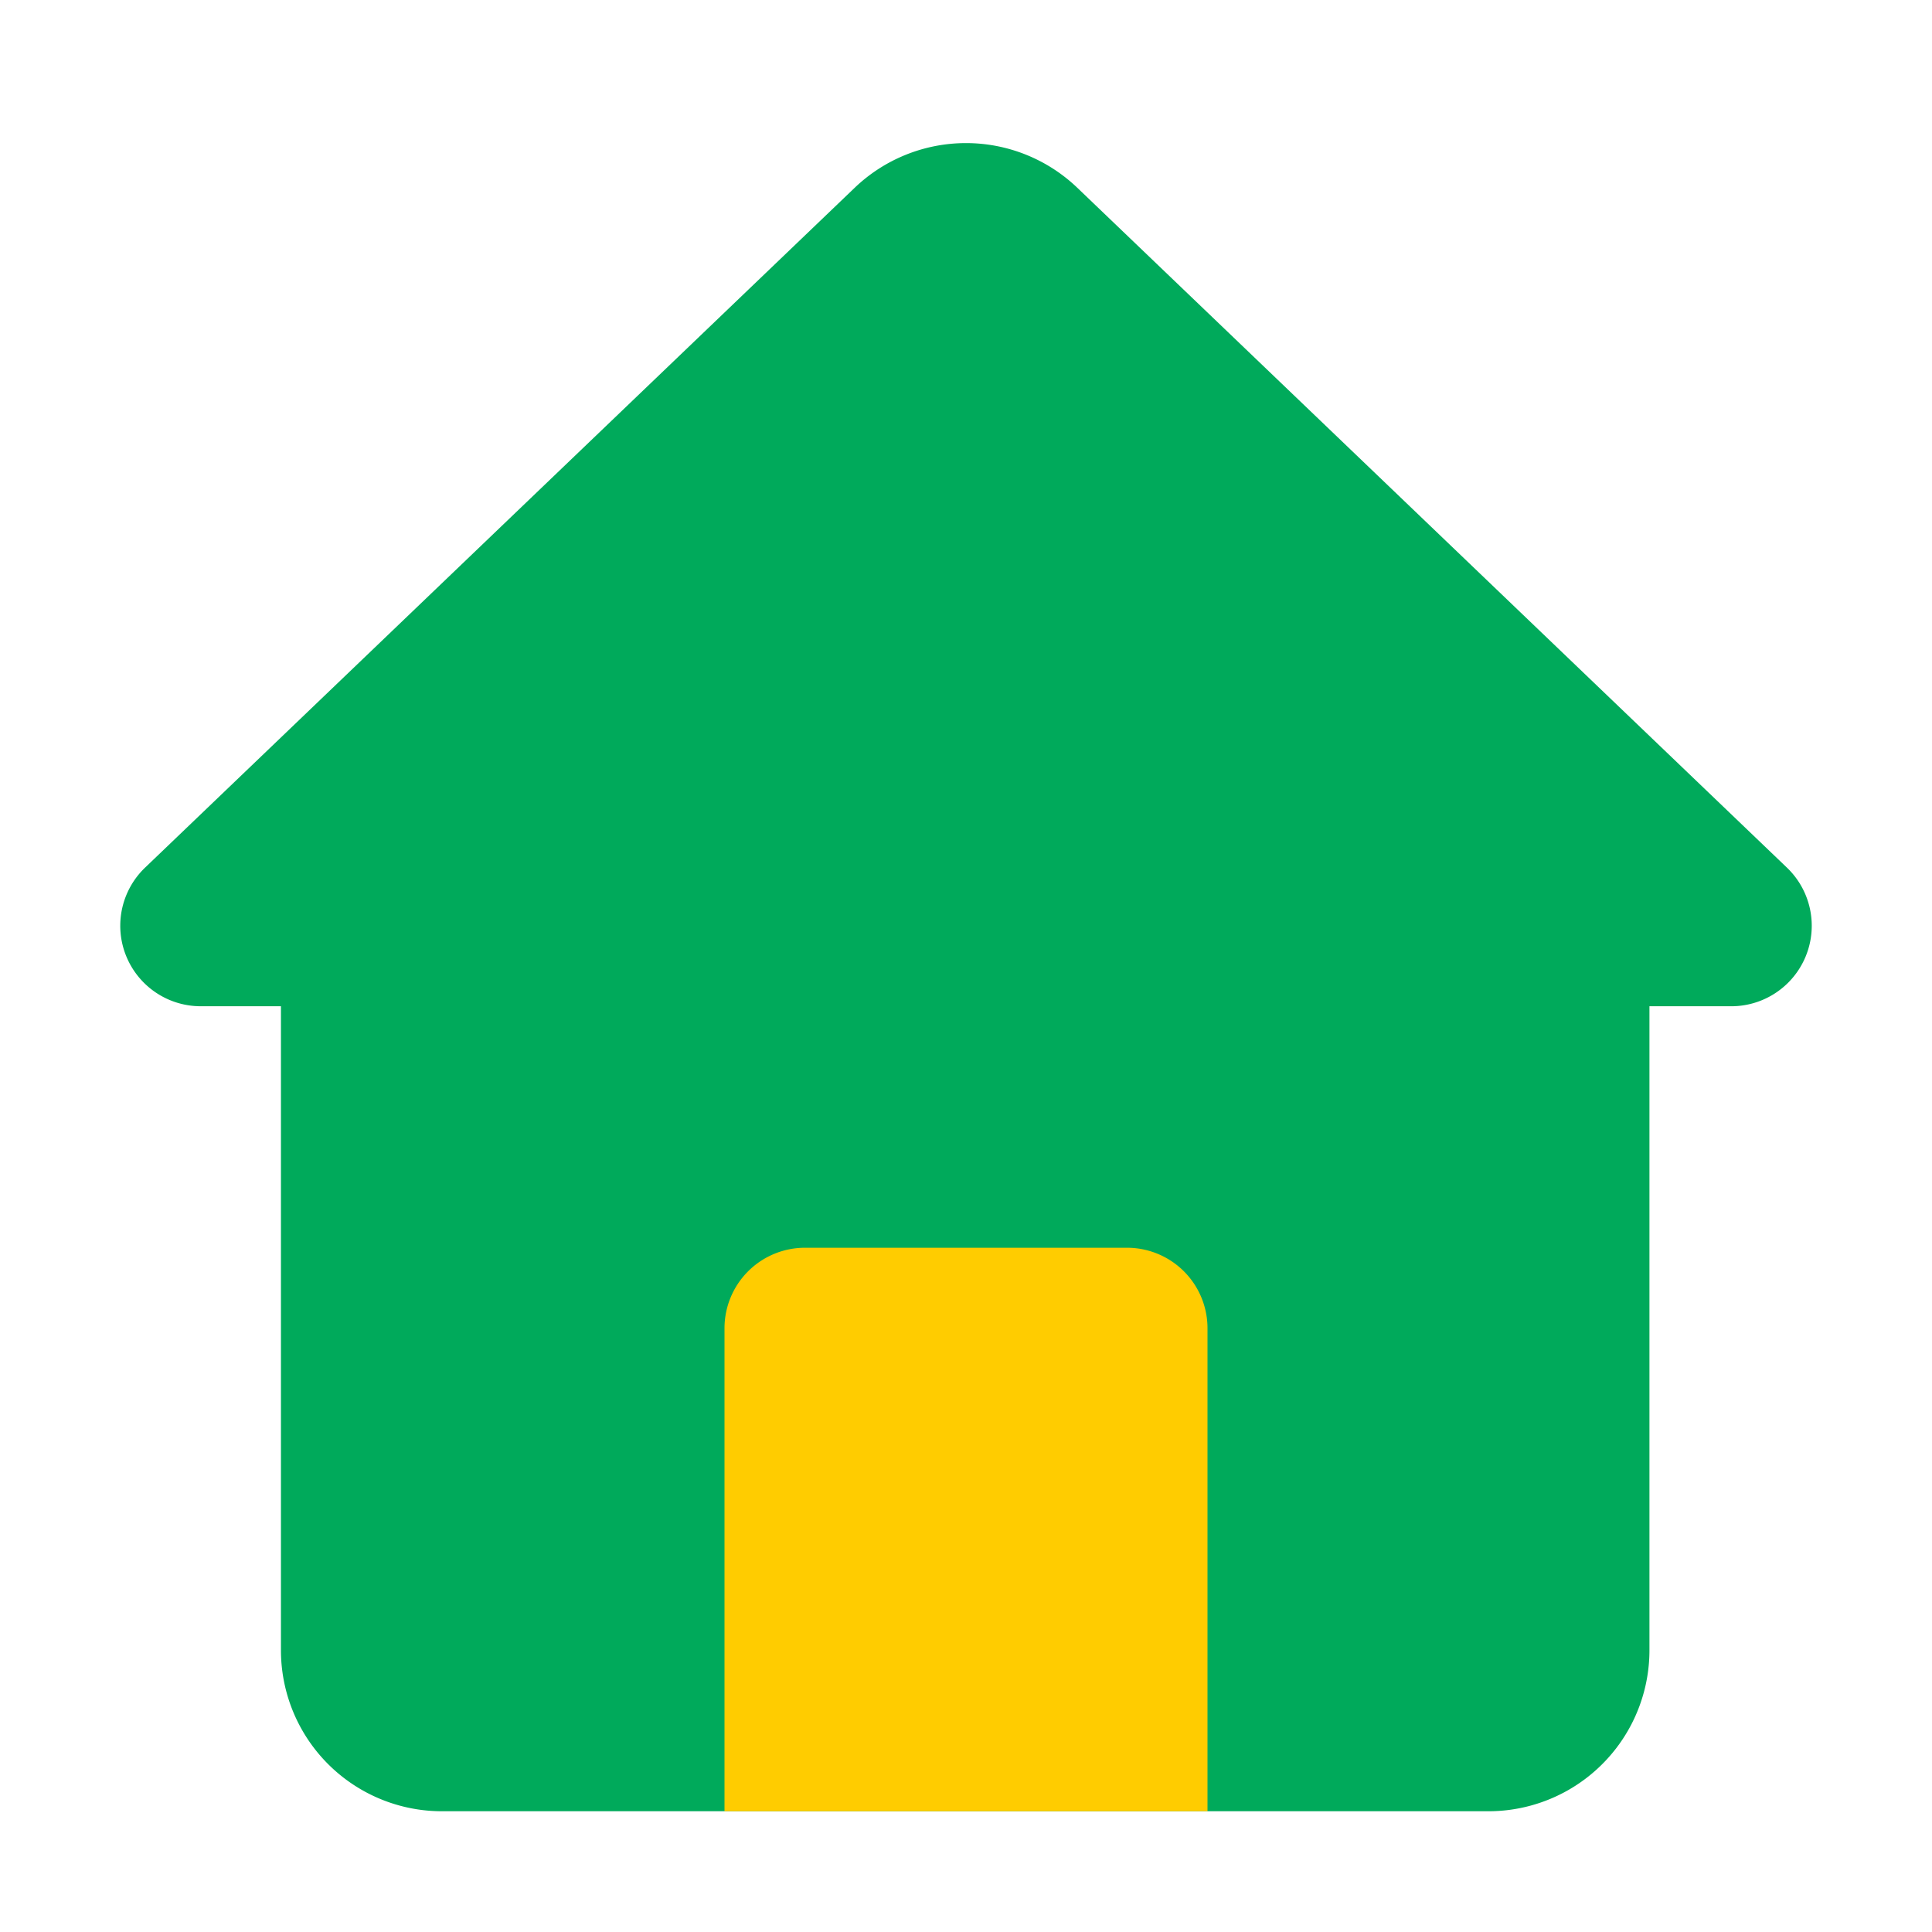
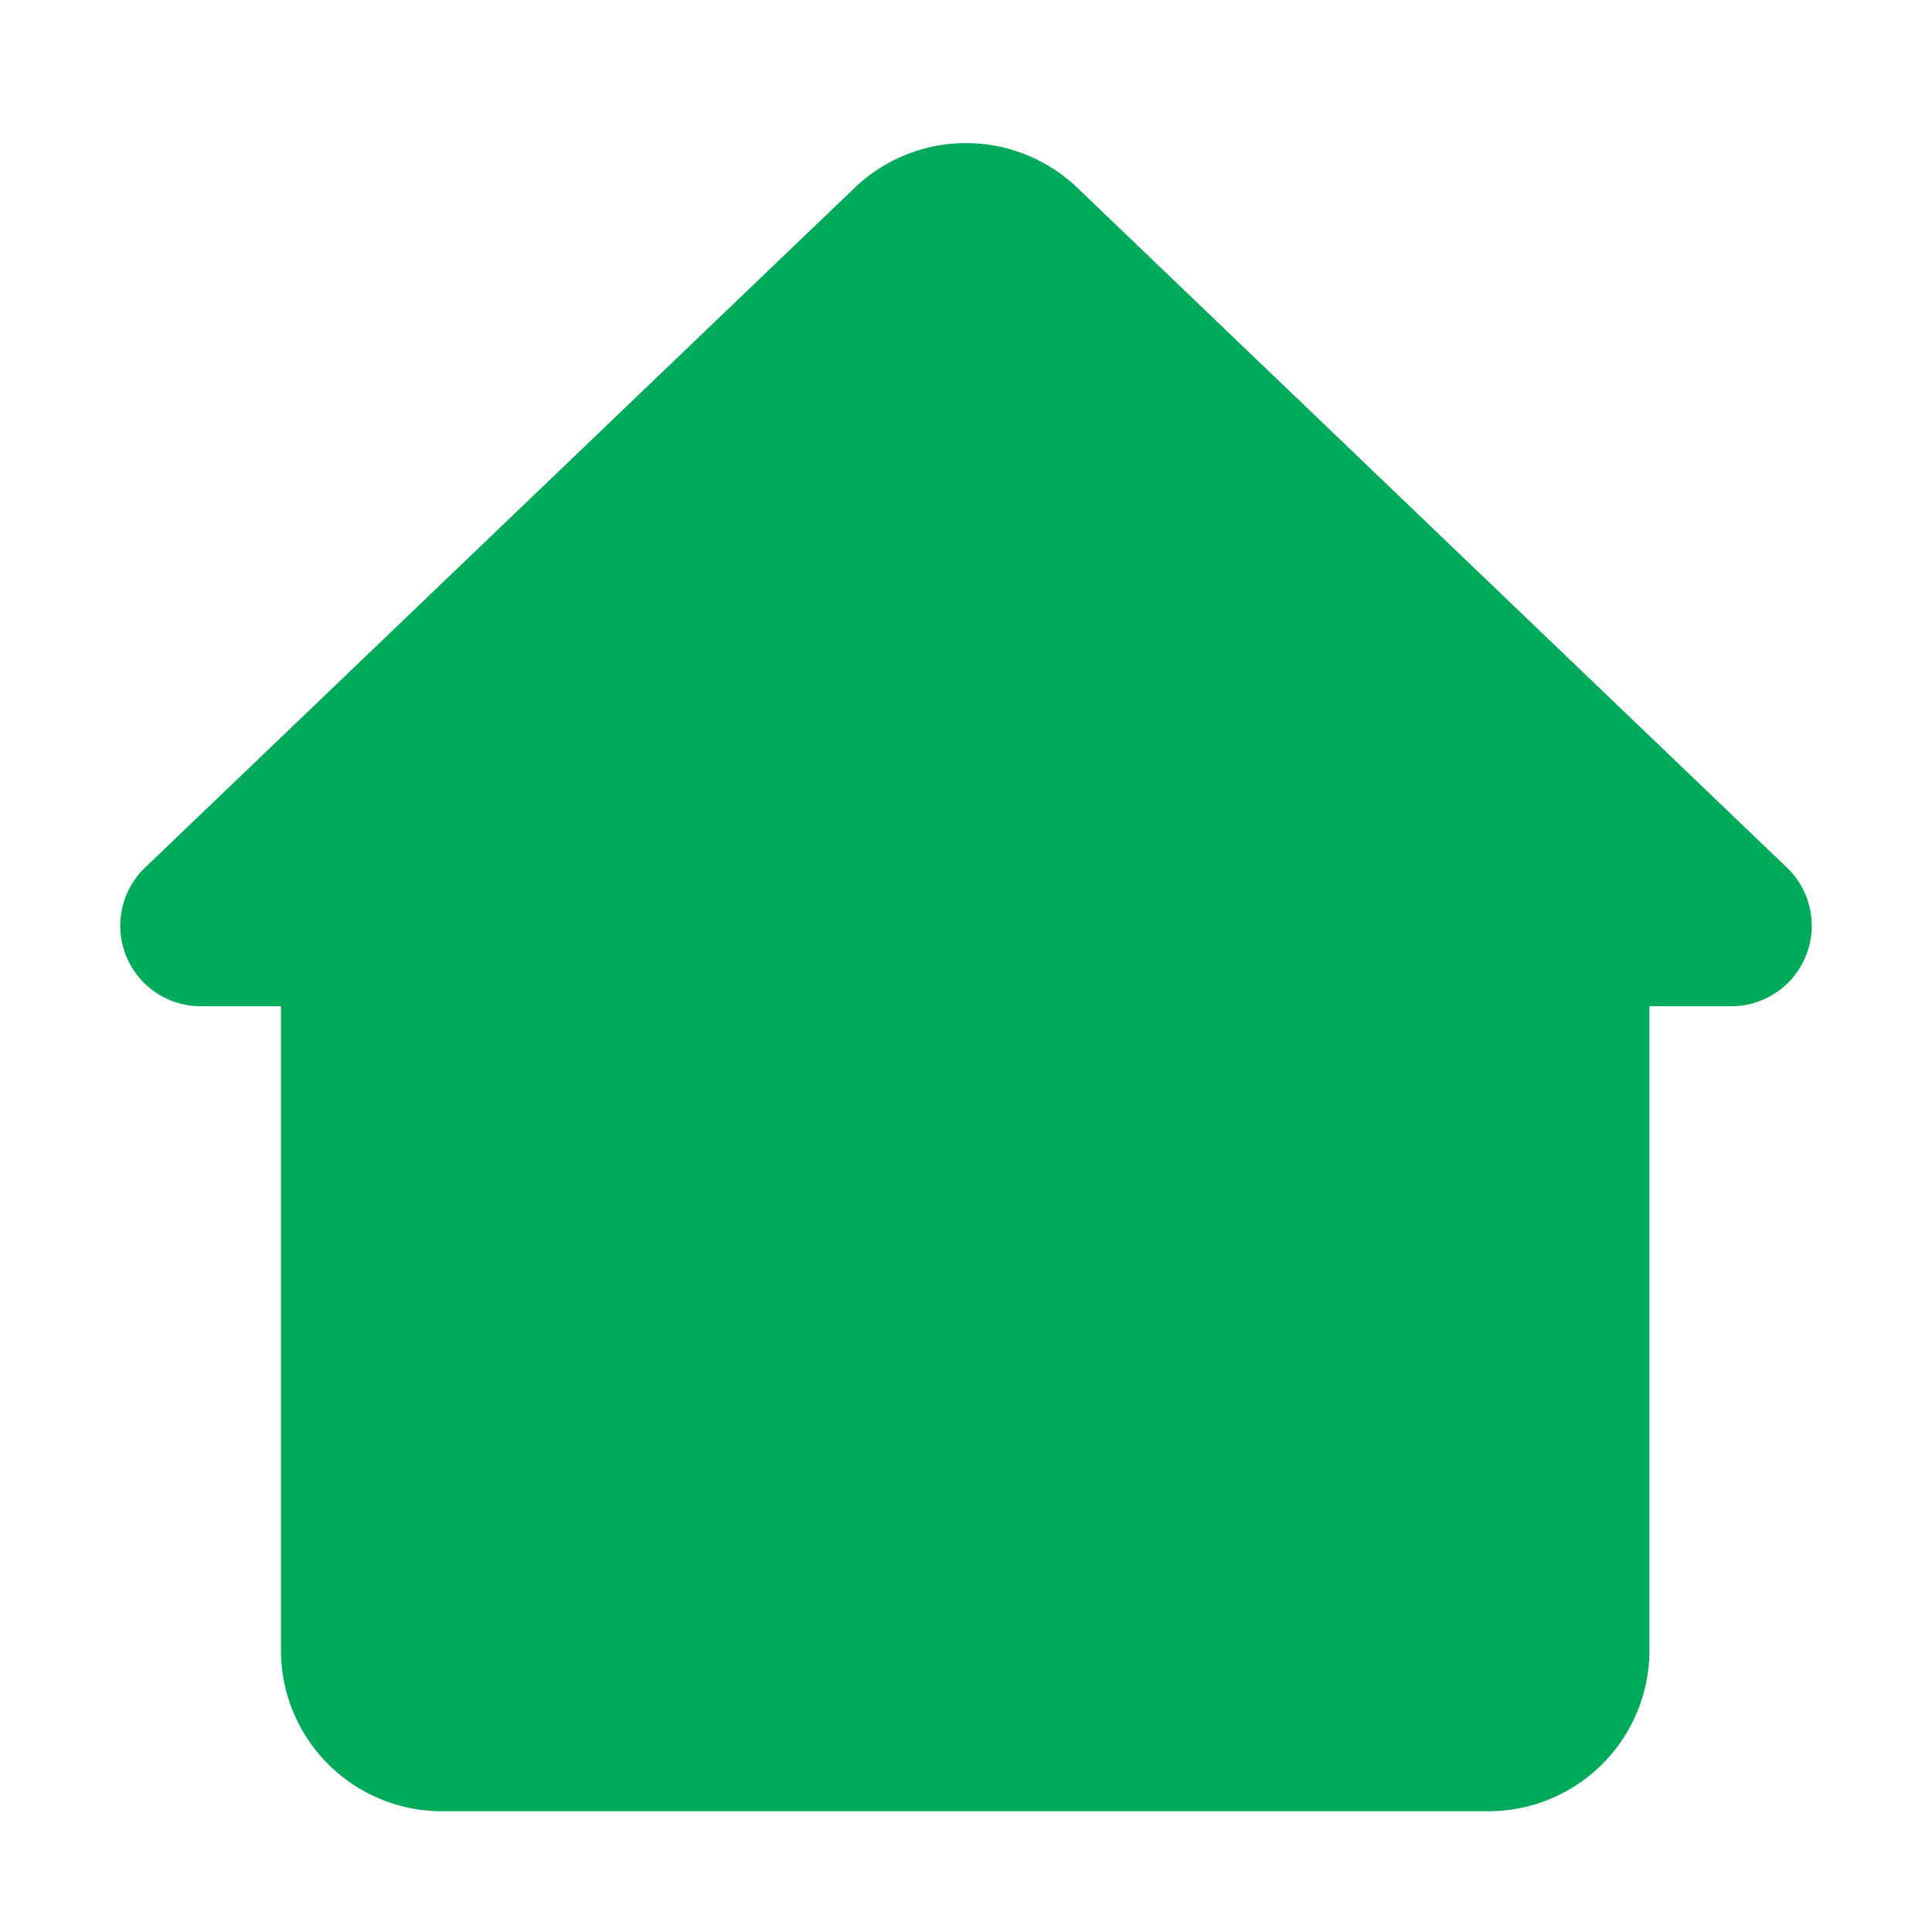
<svg xmlns="http://www.w3.org/2000/svg" xmlns:ns1="http://sodipodi.sourceforge.net/DTD/sodipodi-0.dtd" xmlns:ns2="http://www.inkscape.org/namespaces/inkscape" data-name="Layer 1" viewBox="0 0 24 24" version="1.1" id="svg10" ns1:docname="_home_green.svg" ns2:version="0.92.4 (5da689c313, 2019-01-14)">
  <defs id="defs14" />
  <ns1:namedview pagecolor="#ffffff" bordercolor="#666666" borderopacity="1" objecttolerance="10" gridtolerance="10" guidetolerance="10" ns2:pageopacity="0" ns2:pageshadow="2" ns2:window-width="1920" ns2:window-height="1001" id="namedview12" showgrid="false" ns2:zoom="39.333333" ns2:cx="9.931011" ns2:cy="9.9856913" ns2:window-x="-9" ns2:window-y="-9" ns2:window-maximized="1" ns2:current-layer="svg10" />
  <path d="M22.2 10.78l-8.82-8.45a2 2 0 0 0-2.76 0L1.8 10.78a1 1 0 0 0 .69 1.72h1v8a2 2 0 0 0 2 2h13a2 2 0 0 0 2-2v-8h1a1 1 0 0 0 .71-1.72z" fill="#00aa5b" id="path2" />
-   <path d="M10 15.5h4a1 1 0 0 1 1 1v6H9v-6a1 1 0 0 1 1-1z" fill="#145638" id="path6" style="fill:#ffcc00" />
  <path fill="none" d="M0 0h24v24H0z" id="path8" />
</svg>